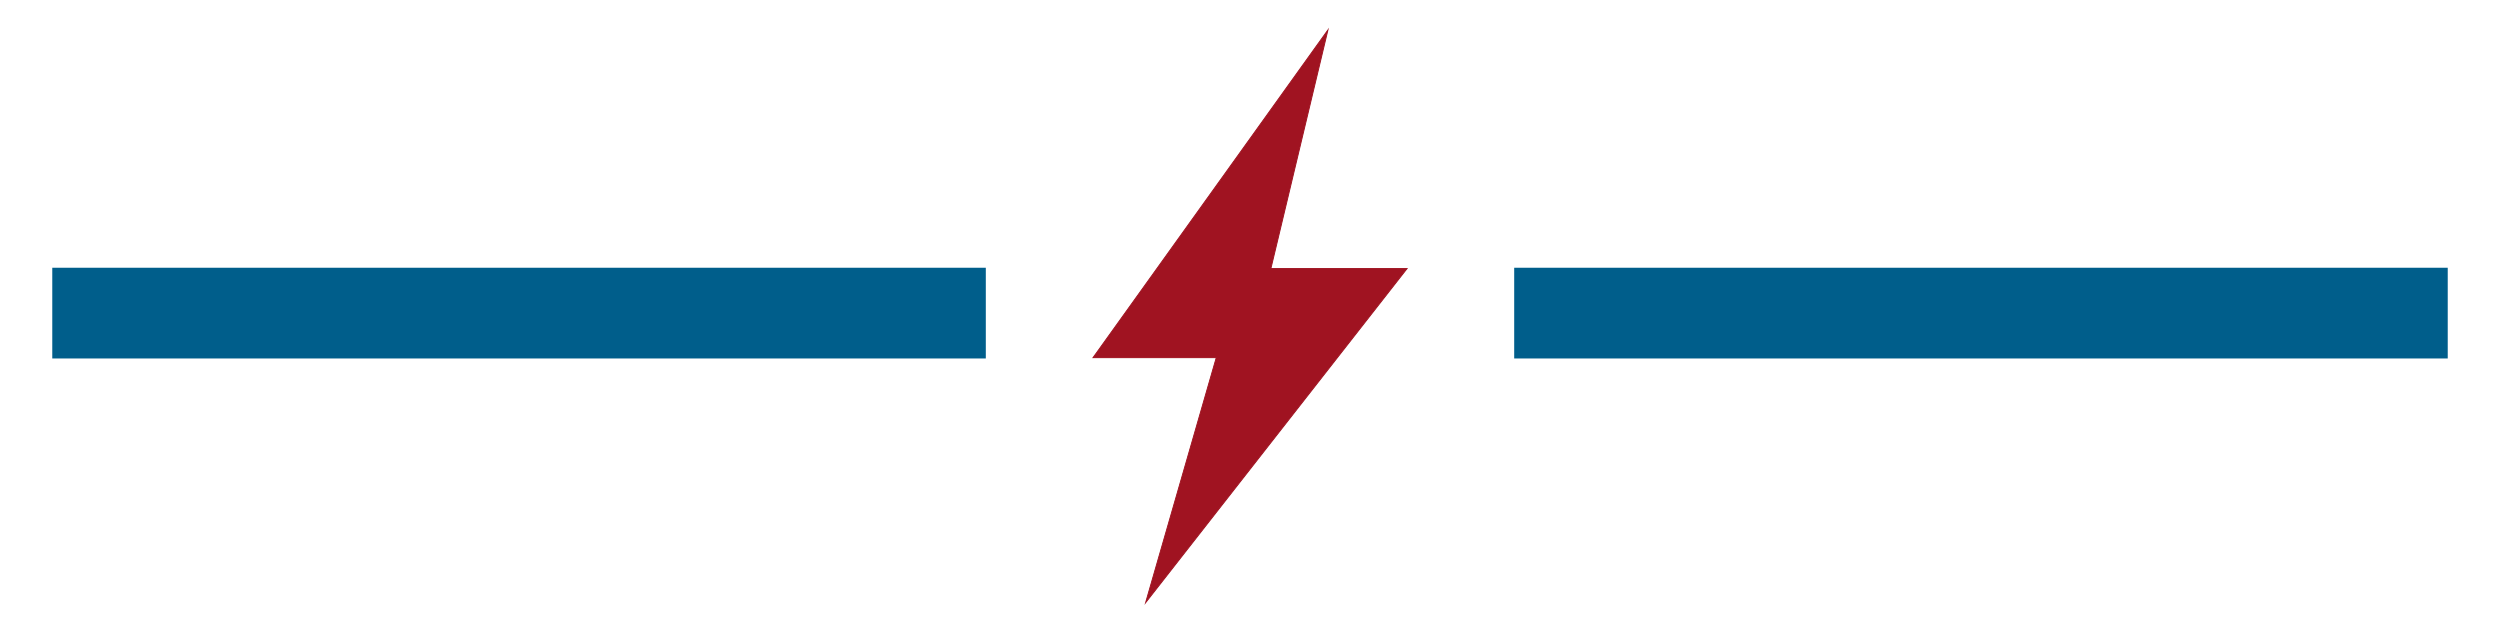
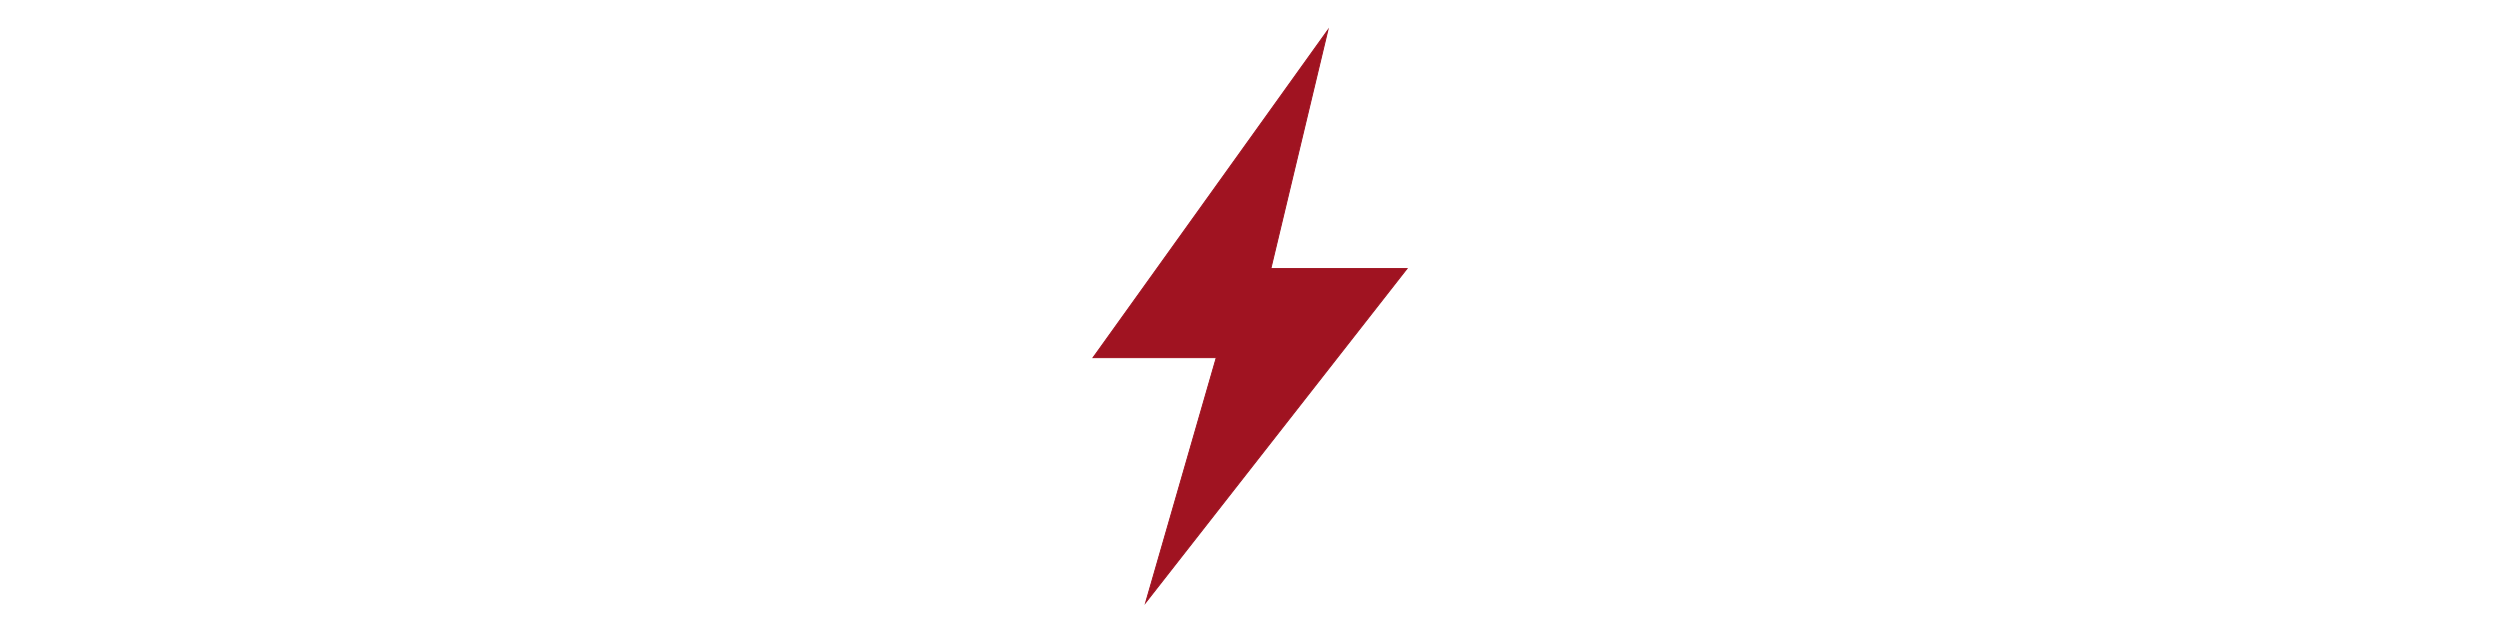
<svg xmlns="http://www.w3.org/2000/svg" id="Livello_1" data-name="Livello 1" viewBox="0 0 2590.32 660.42">
  <defs>
    <style>.cls-1{fill:#a01321;}.cls-2{fill:#005e8b;}</style>
  </defs>
  <title>divider</title>
  <polygon class="cls-1" points="1260.16 370.56 1132.52 370.56 1375.91 31.03 1316.8 278.23 1457.86 278.23 1186.97 624.4 1260.16 370.56" />
  <path class="cls-1" d="M1374.83,33.4l-58.67,245.33h140.67L1188.16,622.06l72.67-252H1133.5L1374.83,33.4m2.16-4.73-3,4.14L1132.68,369.48l-1.13,1.58h128l-72.3,250.73-1.43,5,3.18-4.06,268.67-343.33,1.26-1.62H1317.43l58.37-244.1,1.19-5Z" />
-   <rect class="cls-2" x="1568.9" y="277.42" width="967.26" height="94" />
-   <rect class="cls-2" x="54.16" y="277.42" width="967.26" height="94" />
</svg>